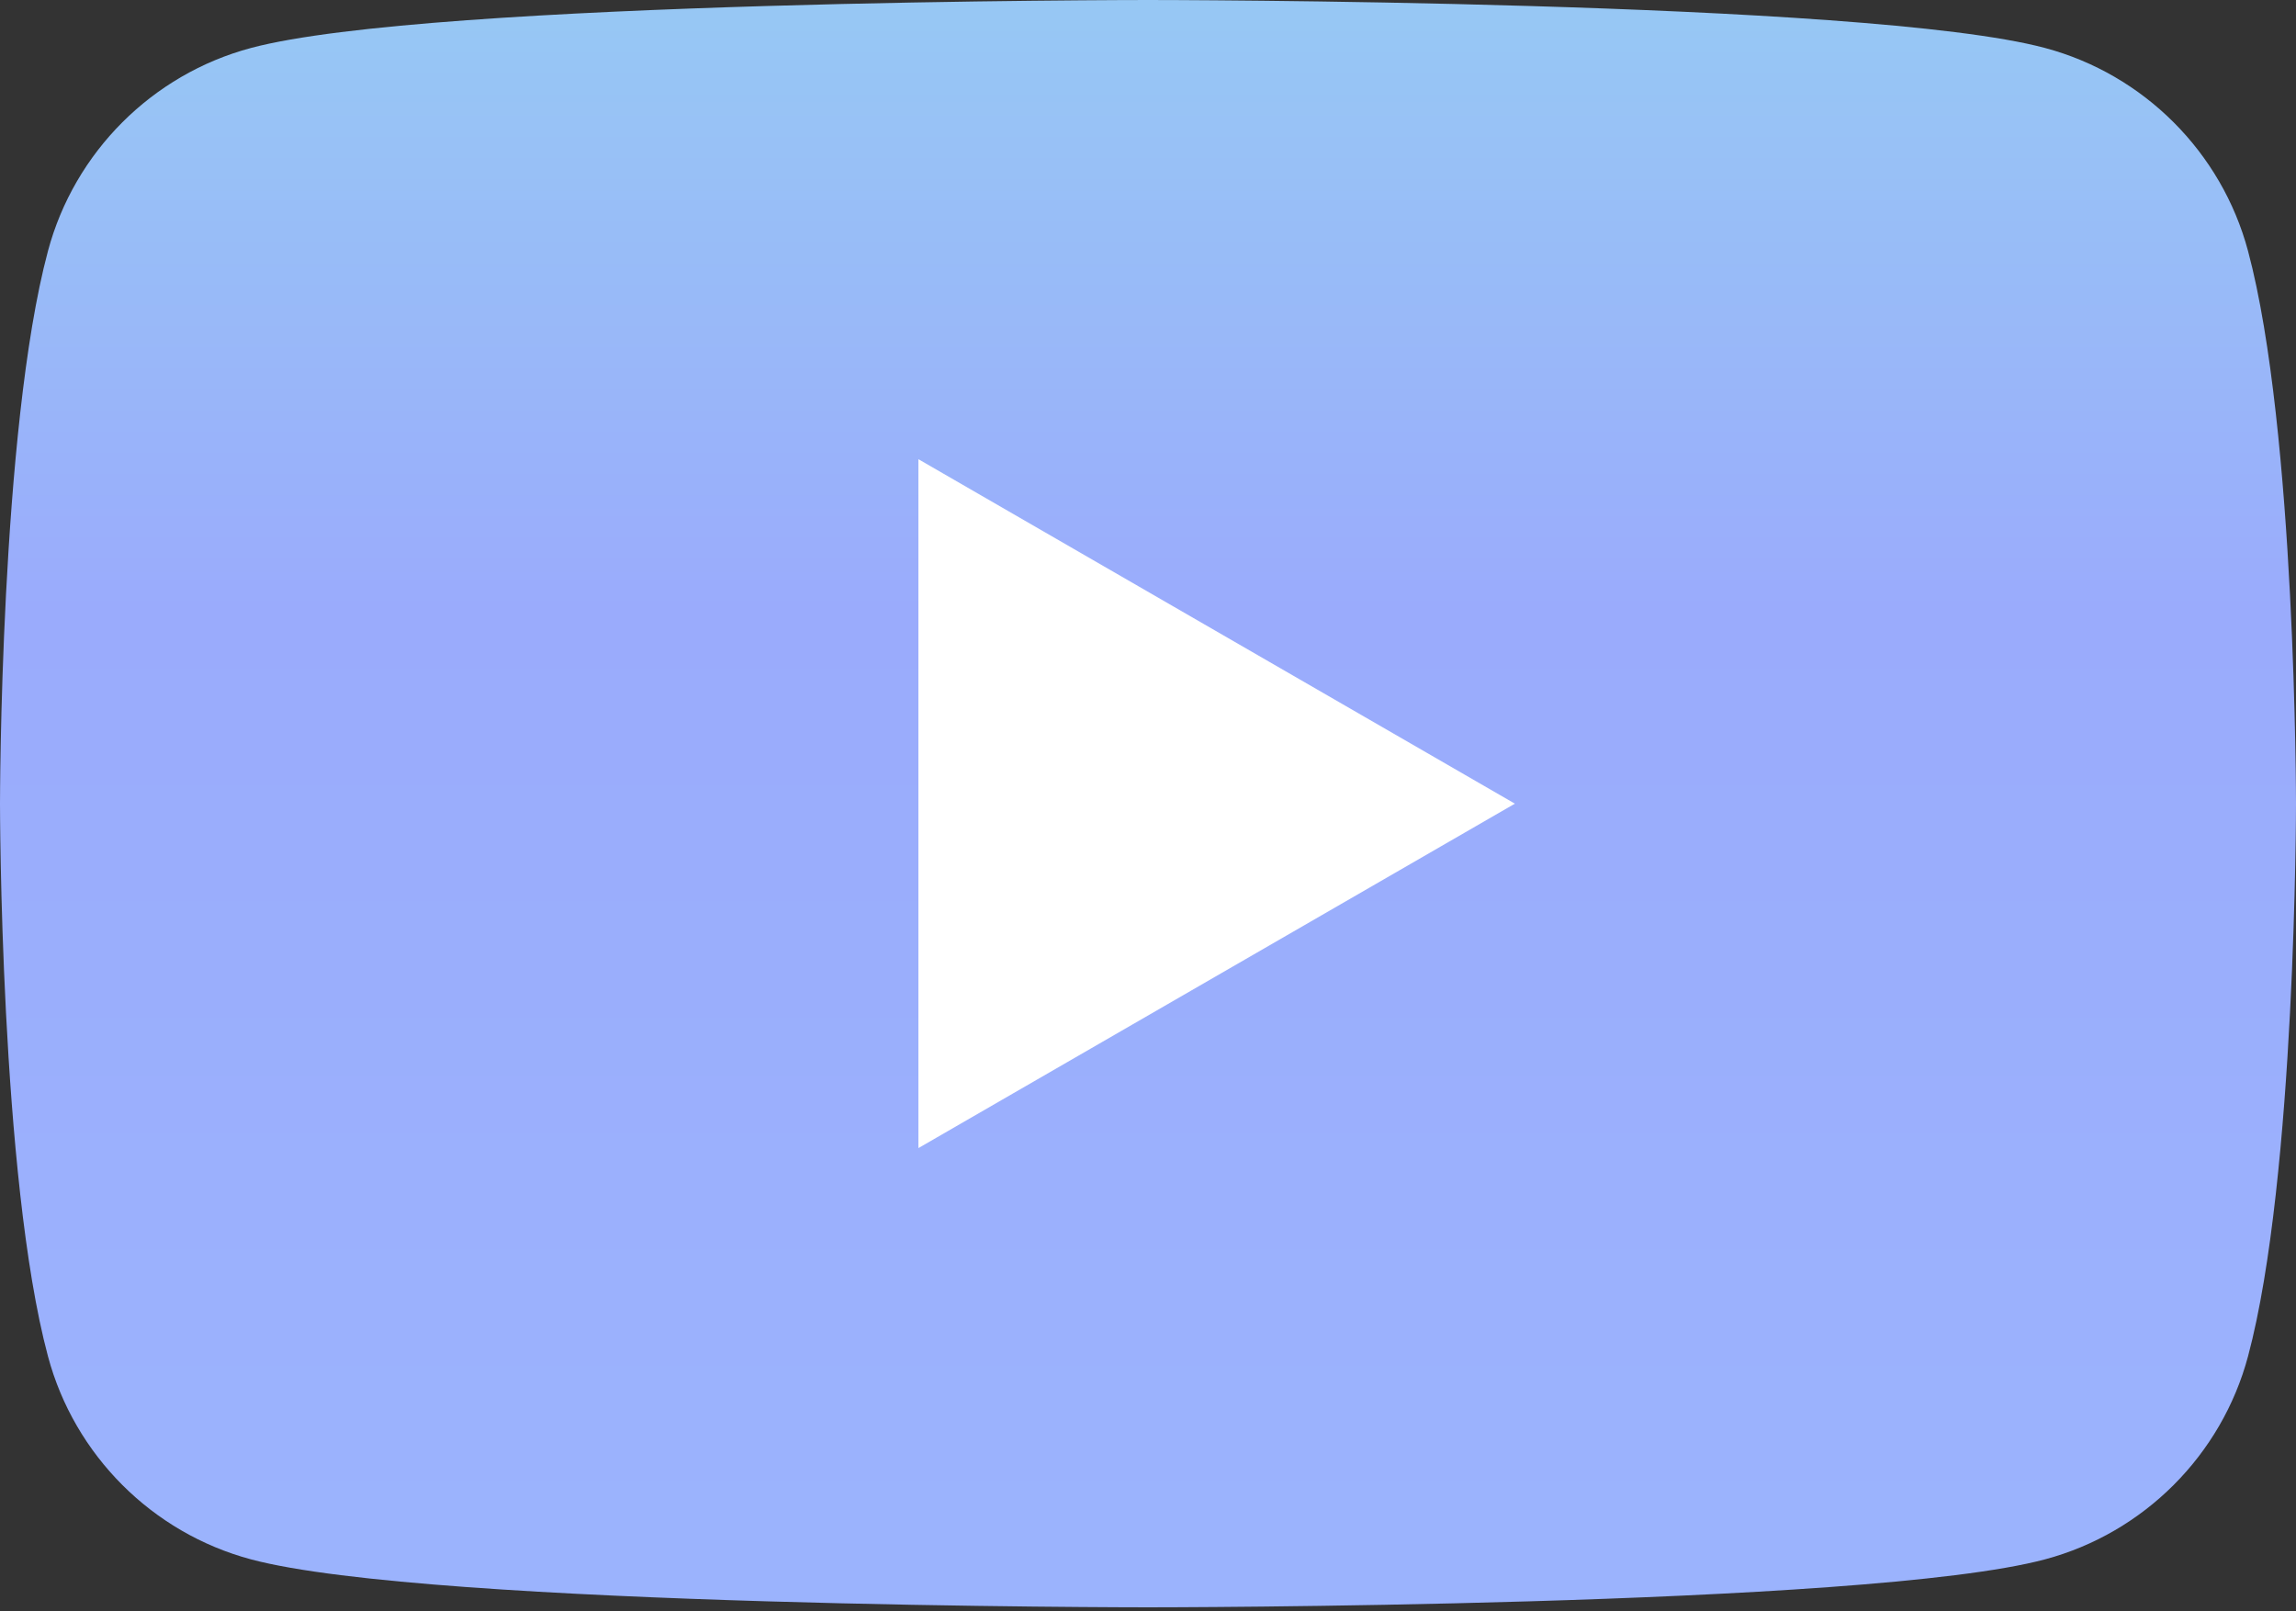
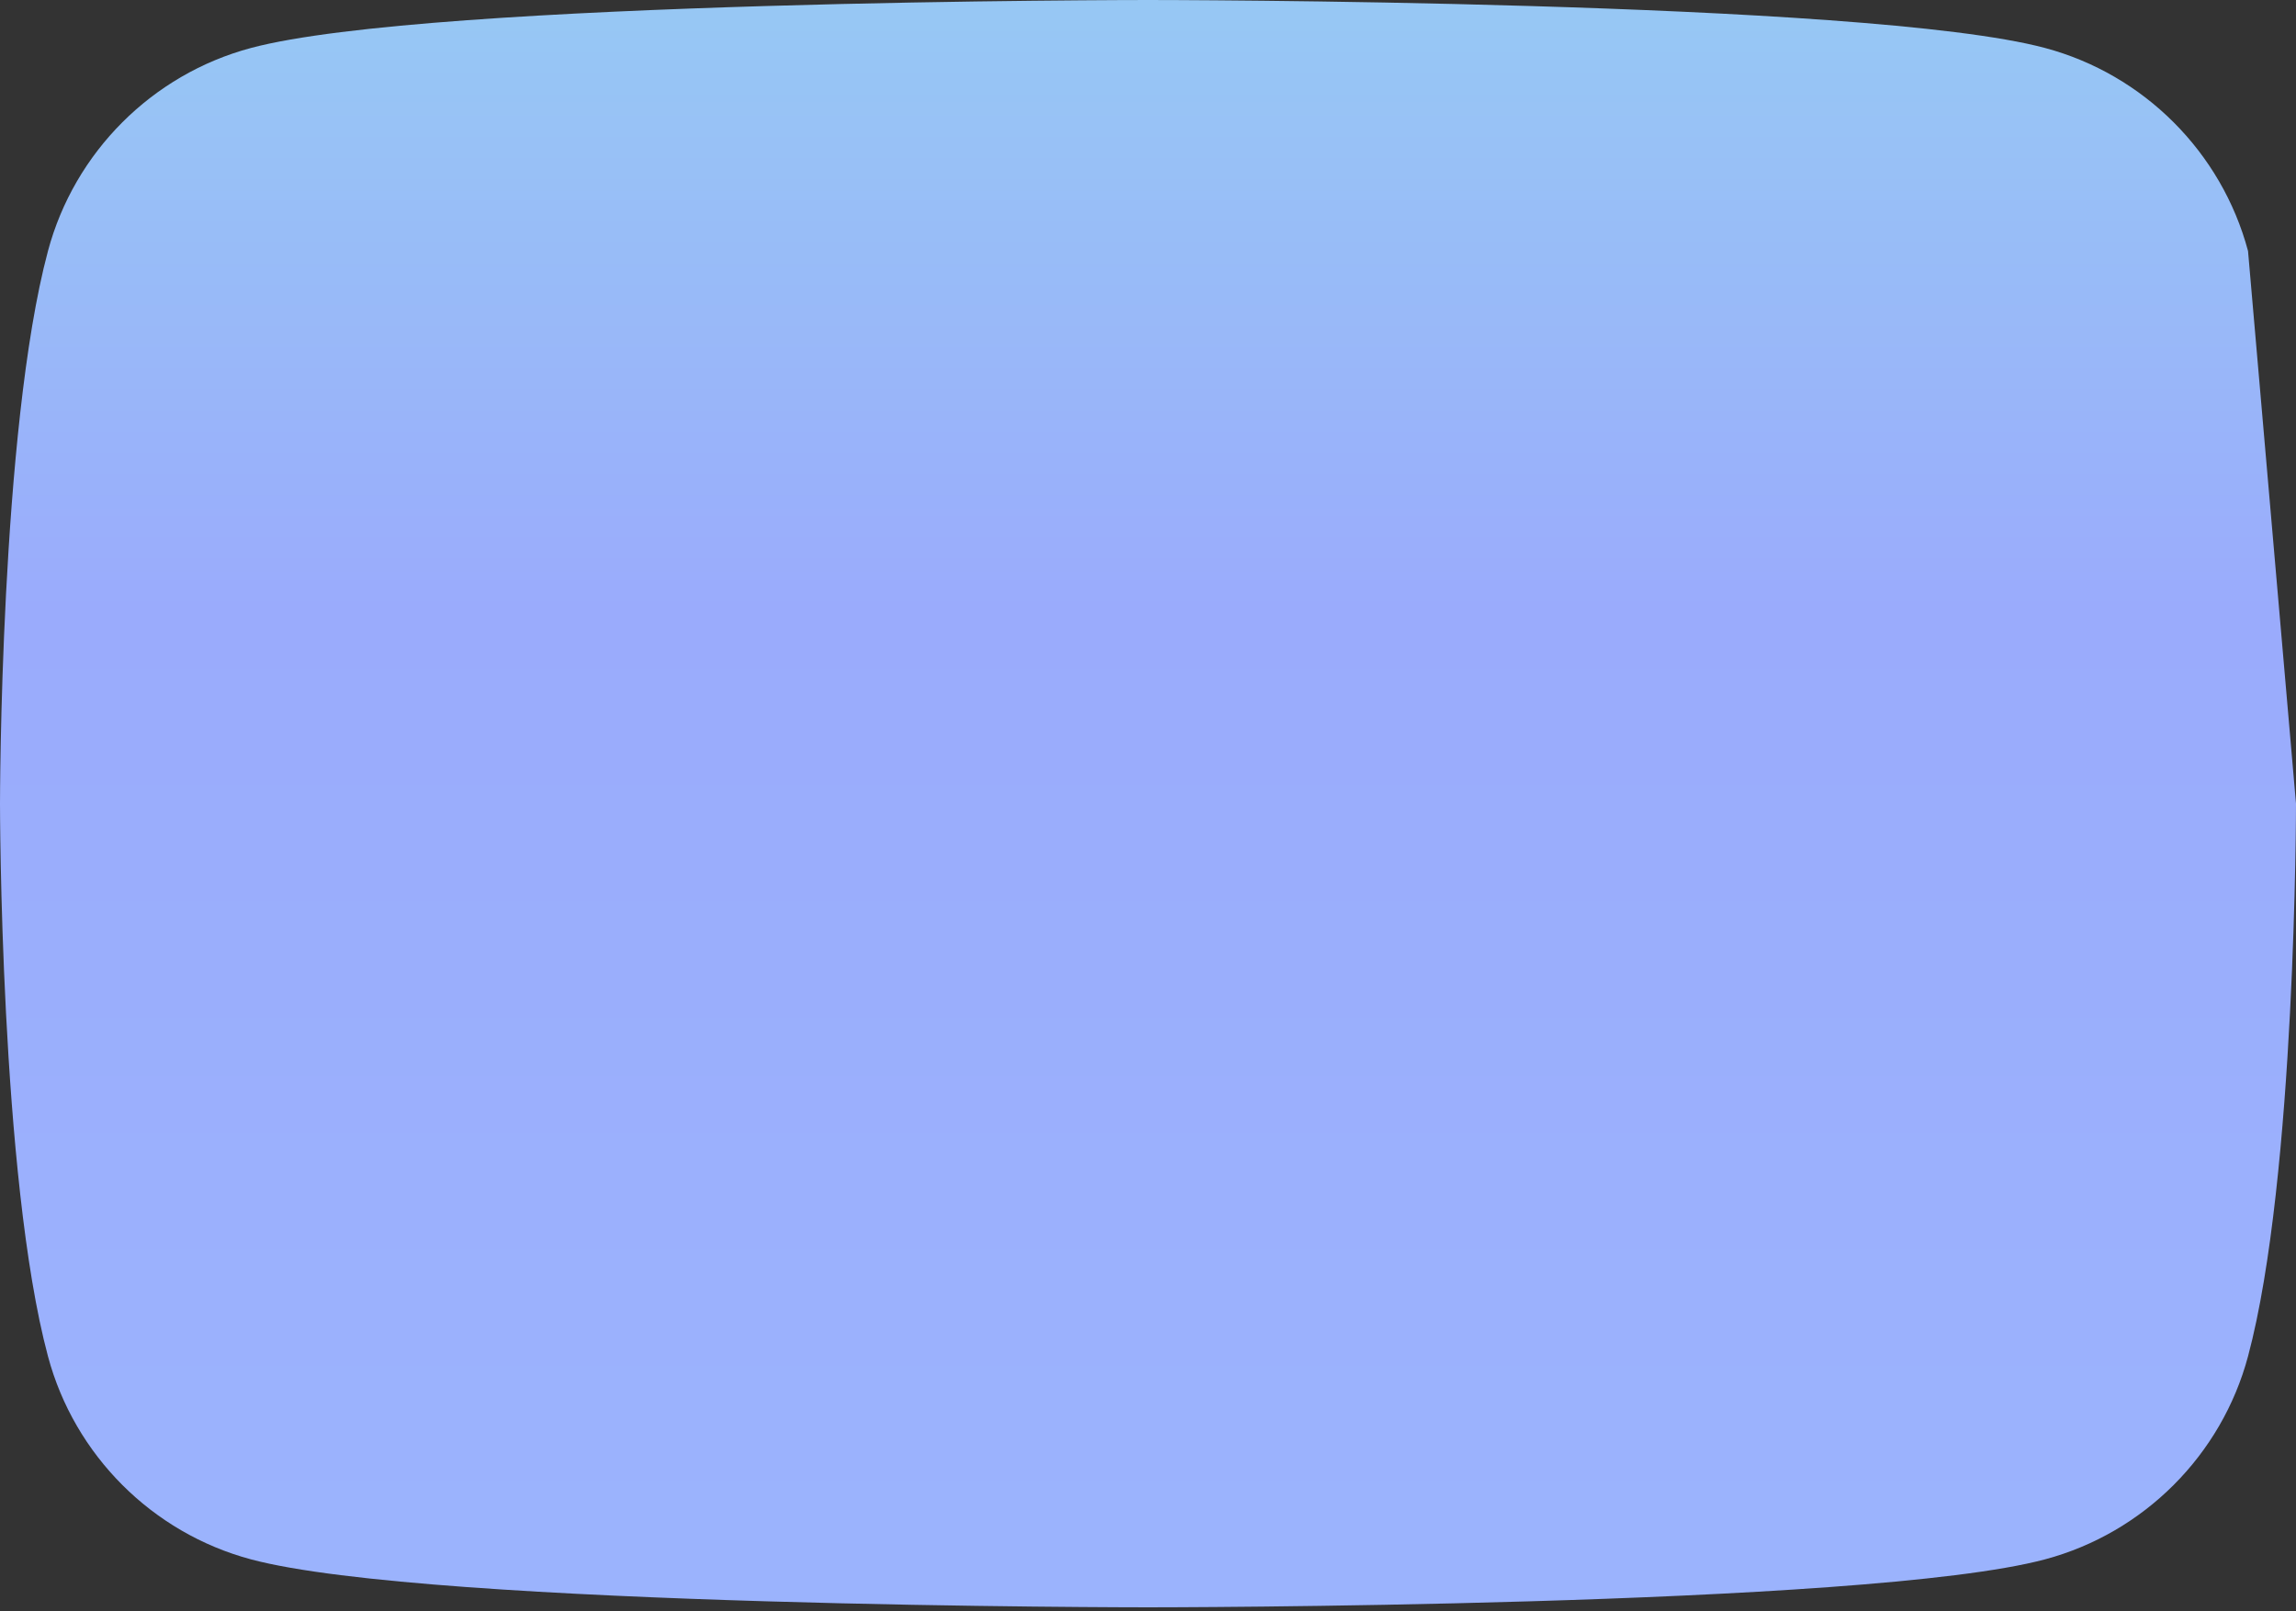
<svg xmlns="http://www.w3.org/2000/svg" width="57" height="40" viewBox="0 0 57 40" fill="none">
  <rect x="0" y="0" width="57" height="40" fill="#333333" stroke="none" />
-   <path fill-rule="evenodd" clip-rule="evenodd" d="M55.809 6.23C55.153 3.778 53.222 1.846 50.77 1.191C46.324 0 28.5 0 28.5 0C28.5 0 10.676 0 6.23 1.191C3.778 1.846 1.847 3.778 1.191 6.23C0 10.676 0 19.95 0 19.95C0 19.95 0 29.224 1.191 33.669C1.847 36.121 3.778 38.053 6.23 38.709C10.676 39.9 28.5 39.9 28.5 39.9C28.5 39.9 46.324 39.9 50.77 38.709C53.222 38.053 55.153 36.121 55.809 33.669C57 29.224 57 19.95 57 19.95C57 19.95 57 10.676 55.809 6.23Z" fill="url(#paint0_linear_635_31)" />
-   <path fill-rule="evenodd" clip-rule="evenodd" d="M22.8 28.5L37.608 19.95L22.8 11.399V28.5Z" fill="white" />
+   <path fill-rule="evenodd" clip-rule="evenodd" d="M55.809 6.23C55.153 3.778 53.222 1.846 50.77 1.191C46.324 0 28.5 0 28.5 0C28.5 0 10.676 0 6.23 1.191C3.778 1.846 1.847 3.778 1.191 6.23C0 10.676 0 19.95 0 19.95C0 19.95 0 29.224 1.191 33.669C1.847 36.121 3.778 38.053 6.23 38.709C10.676 39.9 28.5 39.9 28.5 39.9C28.5 39.9 46.324 39.9 50.77 38.709C53.222 38.053 55.153 36.121 55.809 33.669C57 29.224 57 19.95 57 19.95Z" fill="url(#paint0_linear_635_31)" />
  <defs>
    <linearGradient id="paint0_linear_635_31" x1="28.5" y1="0" x2="28.5" y2="39.9" gradientUnits="userSpaceOnUse">
      <stop stop-color="#97C8F4" />
      <stop offset="0.38" stop-color="#9AABFC" />
      <stop offset="0.958" stop-color="#9BB3FD" />
    </linearGradient>
  </defs>
</svg>